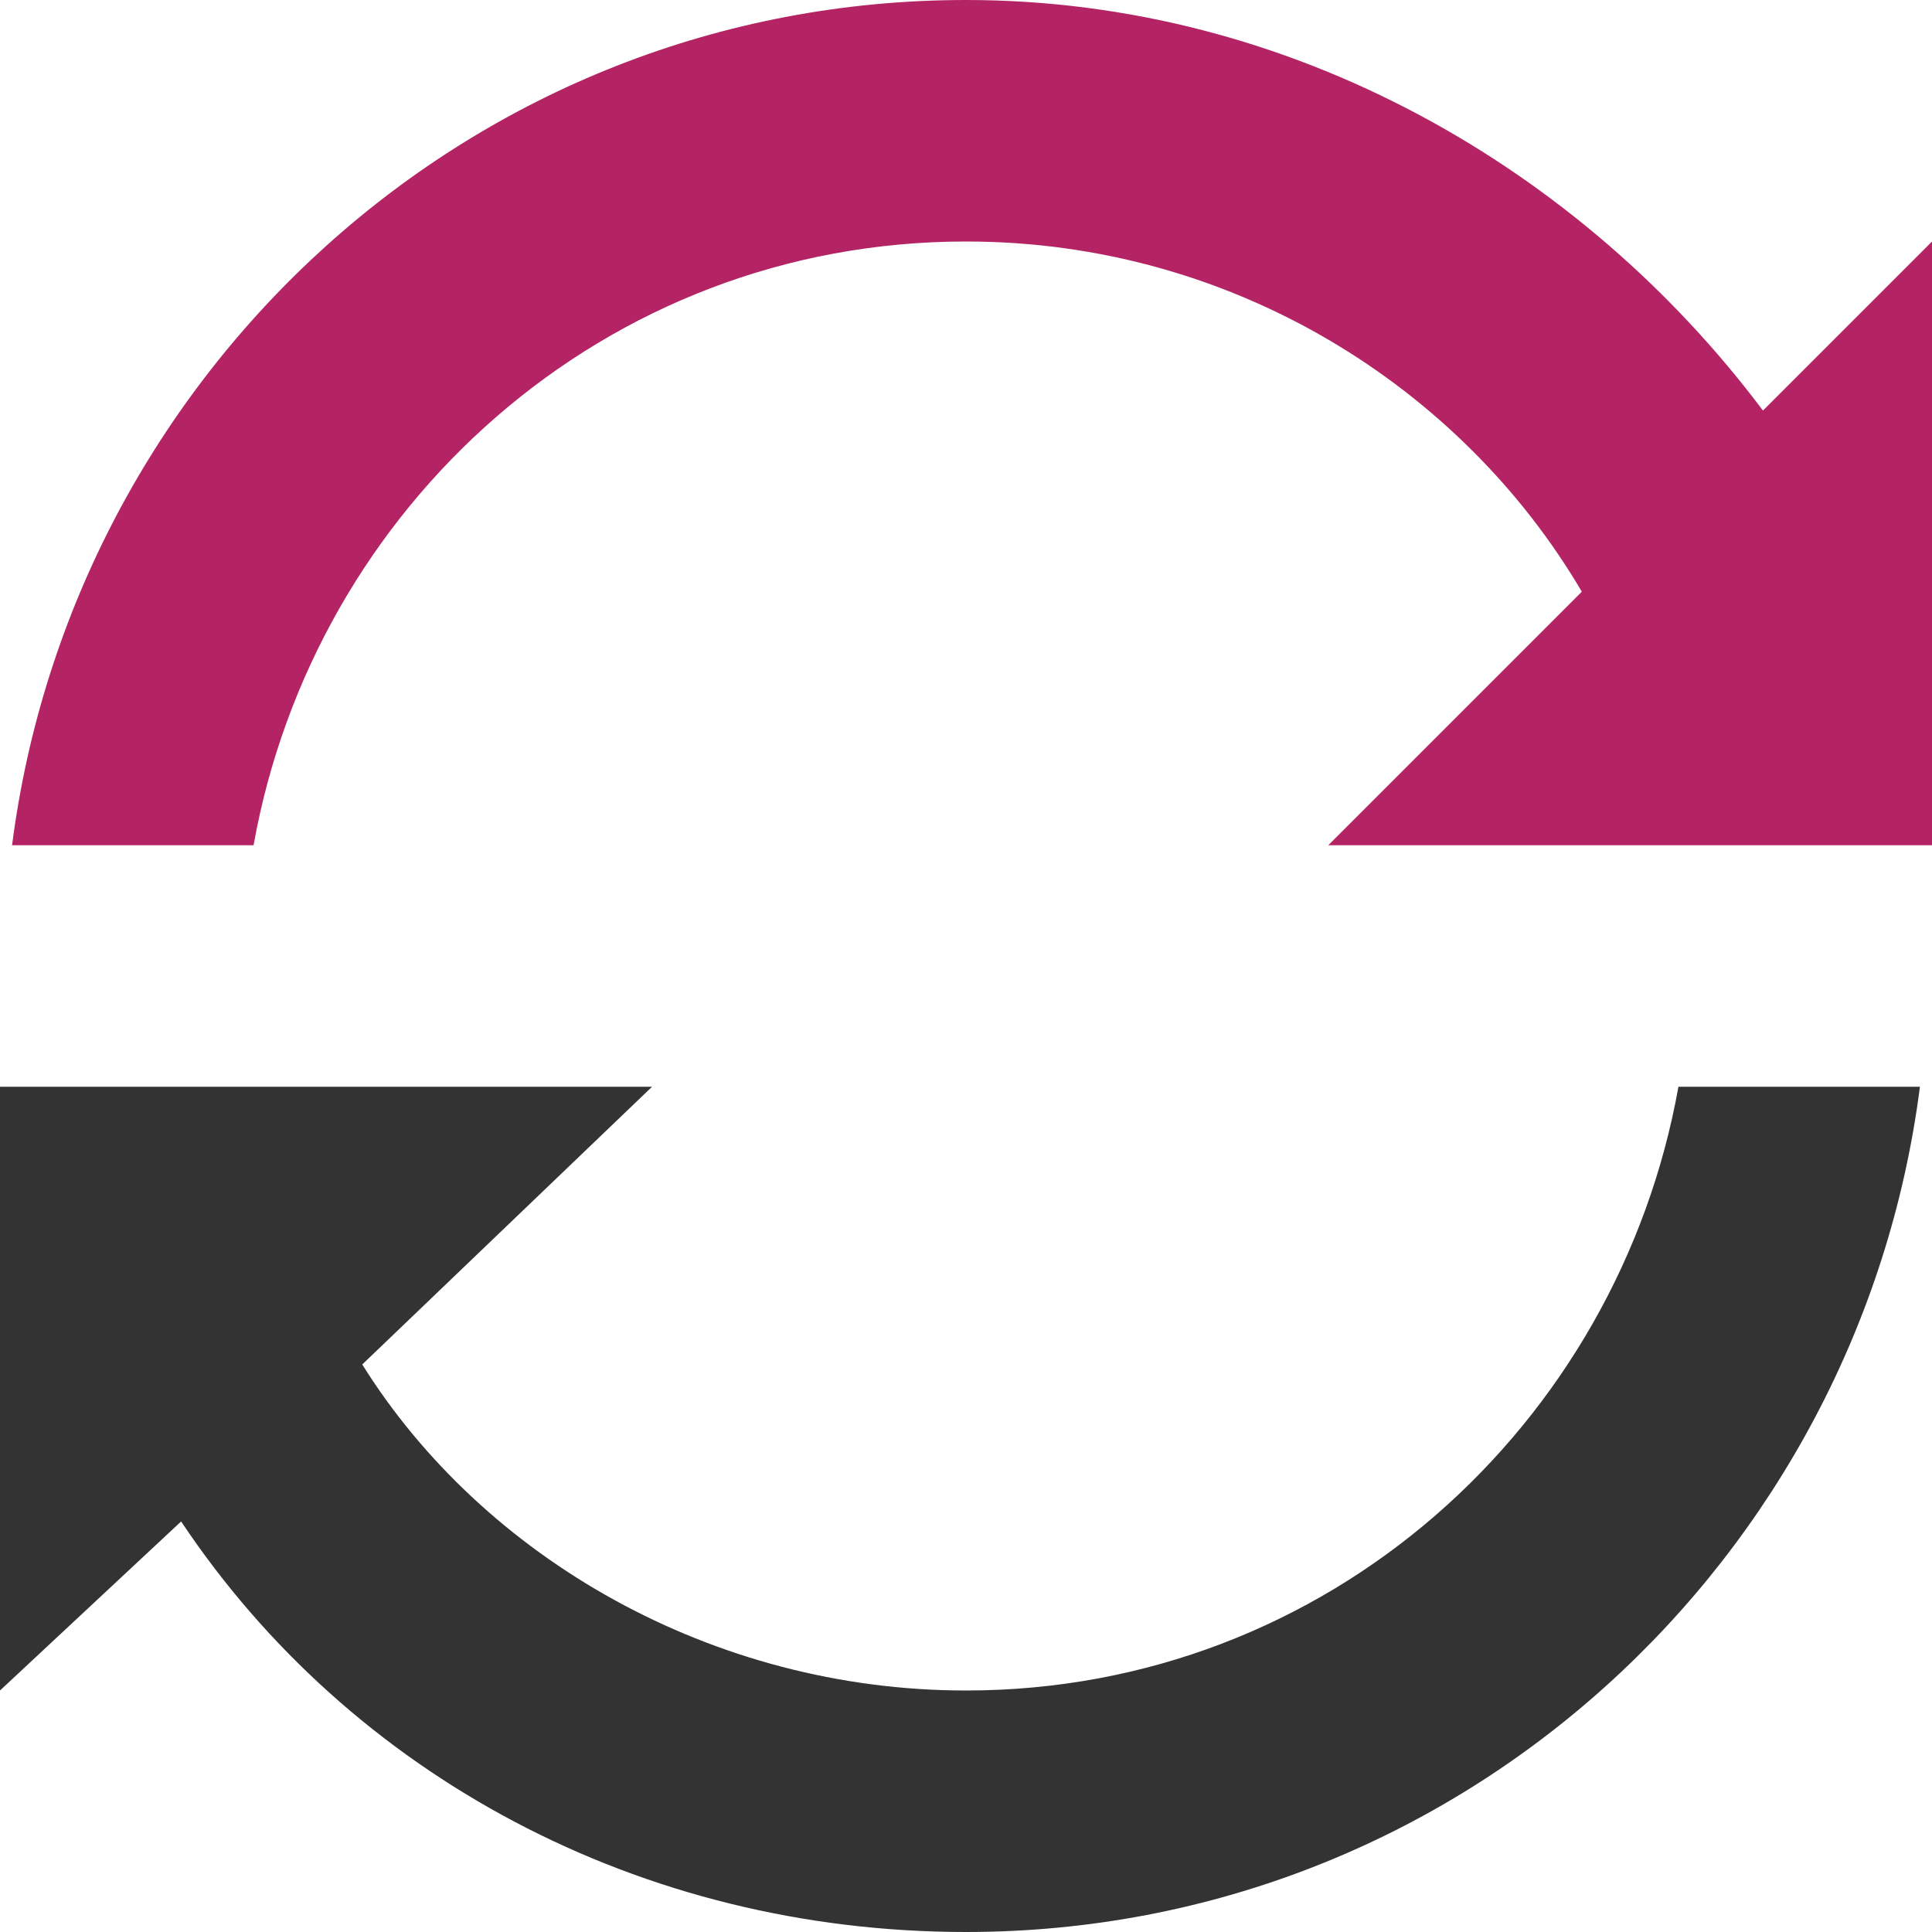
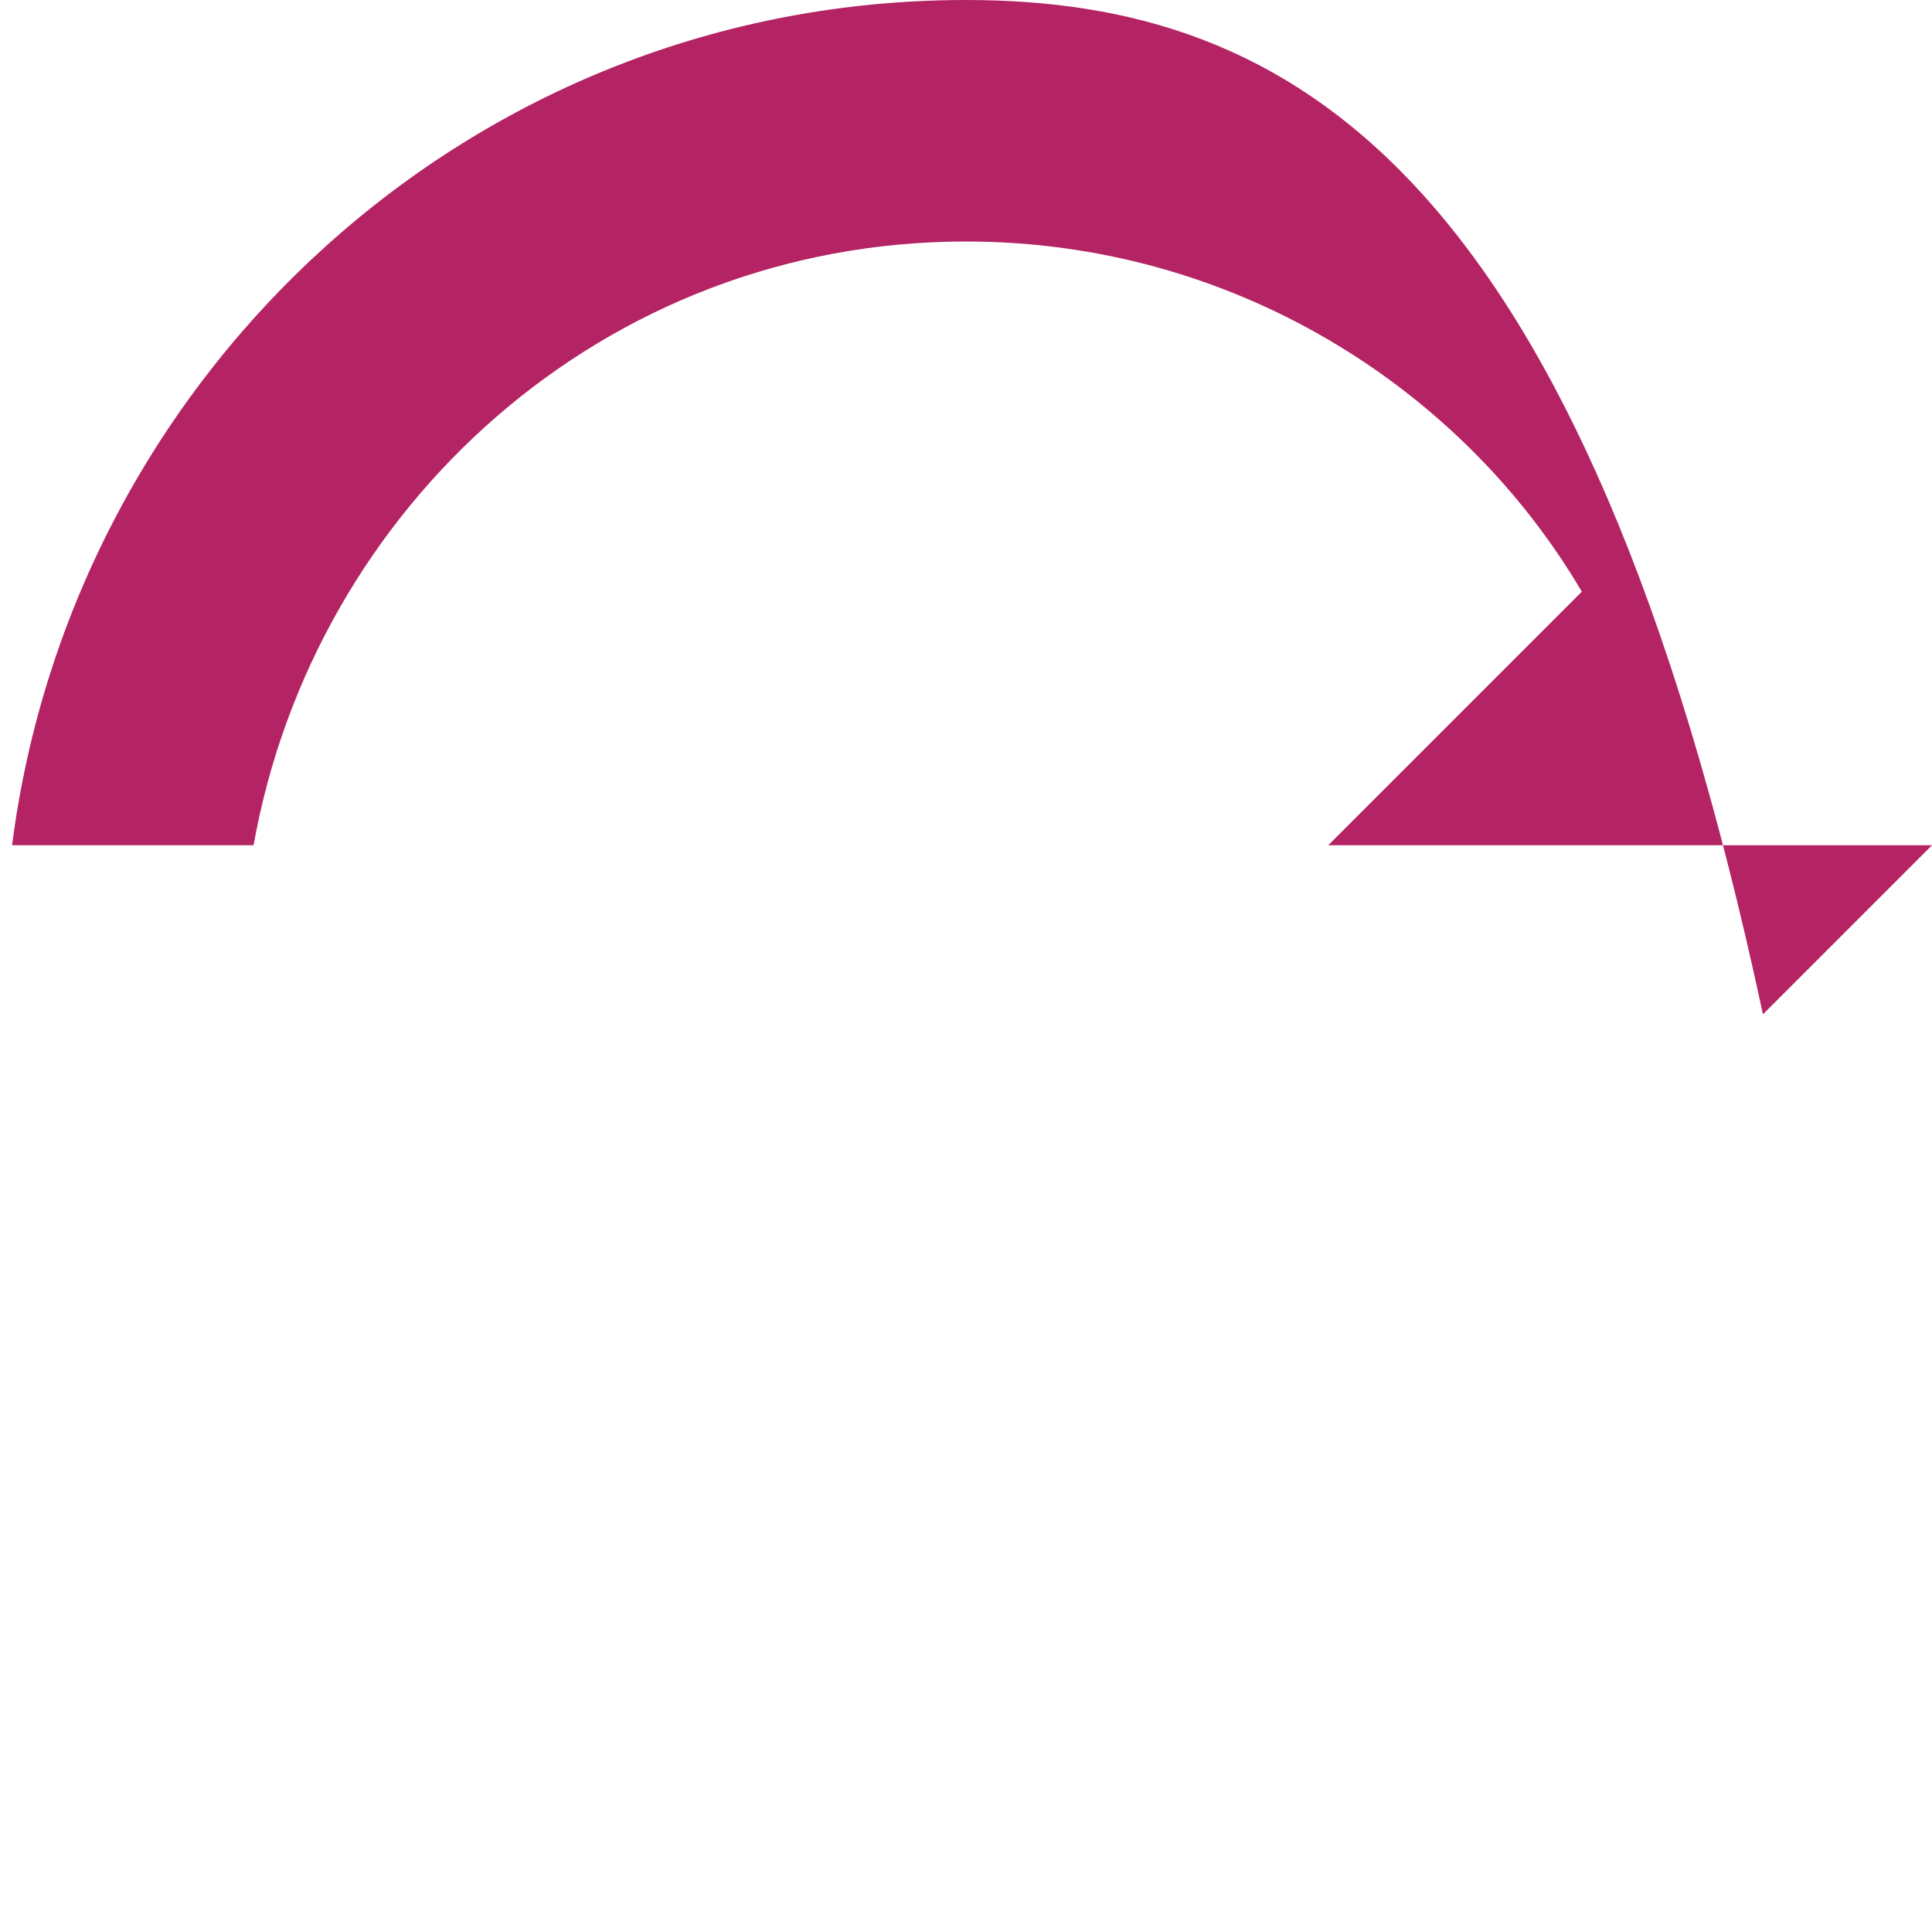
<svg xmlns="http://www.w3.org/2000/svg" version="1.1" id="Capa_1" x="0px" y="0px" viewBox="0 0 16 16" style="enable-background:new 0 0 16 16;" xml:space="preserve">
  <style type="text/css">
	.st0{fill:#333333;}
	.st1{fill:#B42364;}
</style>
  <g>
-     <path class="st0" d="M2.1,9h-2H0v5l1.5-1.4C2.9,14.7,5.3,16,8,16c4.1,0,7.4-3.1,7.9-7h-2c-0.5,2.8-2.9,5-5.9,5c-2.1,0-4-1.1-5-2.7   L5.4,9H2.1z" />
-     <path class="st1" d="M8,0C3.9,0,0.6,3.1,0.1,7h2C2.6,4.2,5,2,8,2c2.2,0,4.1,1.2,5.1,2.9L11,7h2h0.9h2H16V2l-1.4,1.4   C13.1,1.4,10.7,0,8,0z" />
+     <path class="st1" d="M8,0C3.9,0,0.6,3.1,0.1,7h2C2.6,4.2,5,2,8,2c2.2,0,4.1,1.2,5.1,2.9L11,7h2h0.9h2H16l-1.4,1.4   C13.1,1.4,10.7,0,8,0z" />
  </g>
</svg>